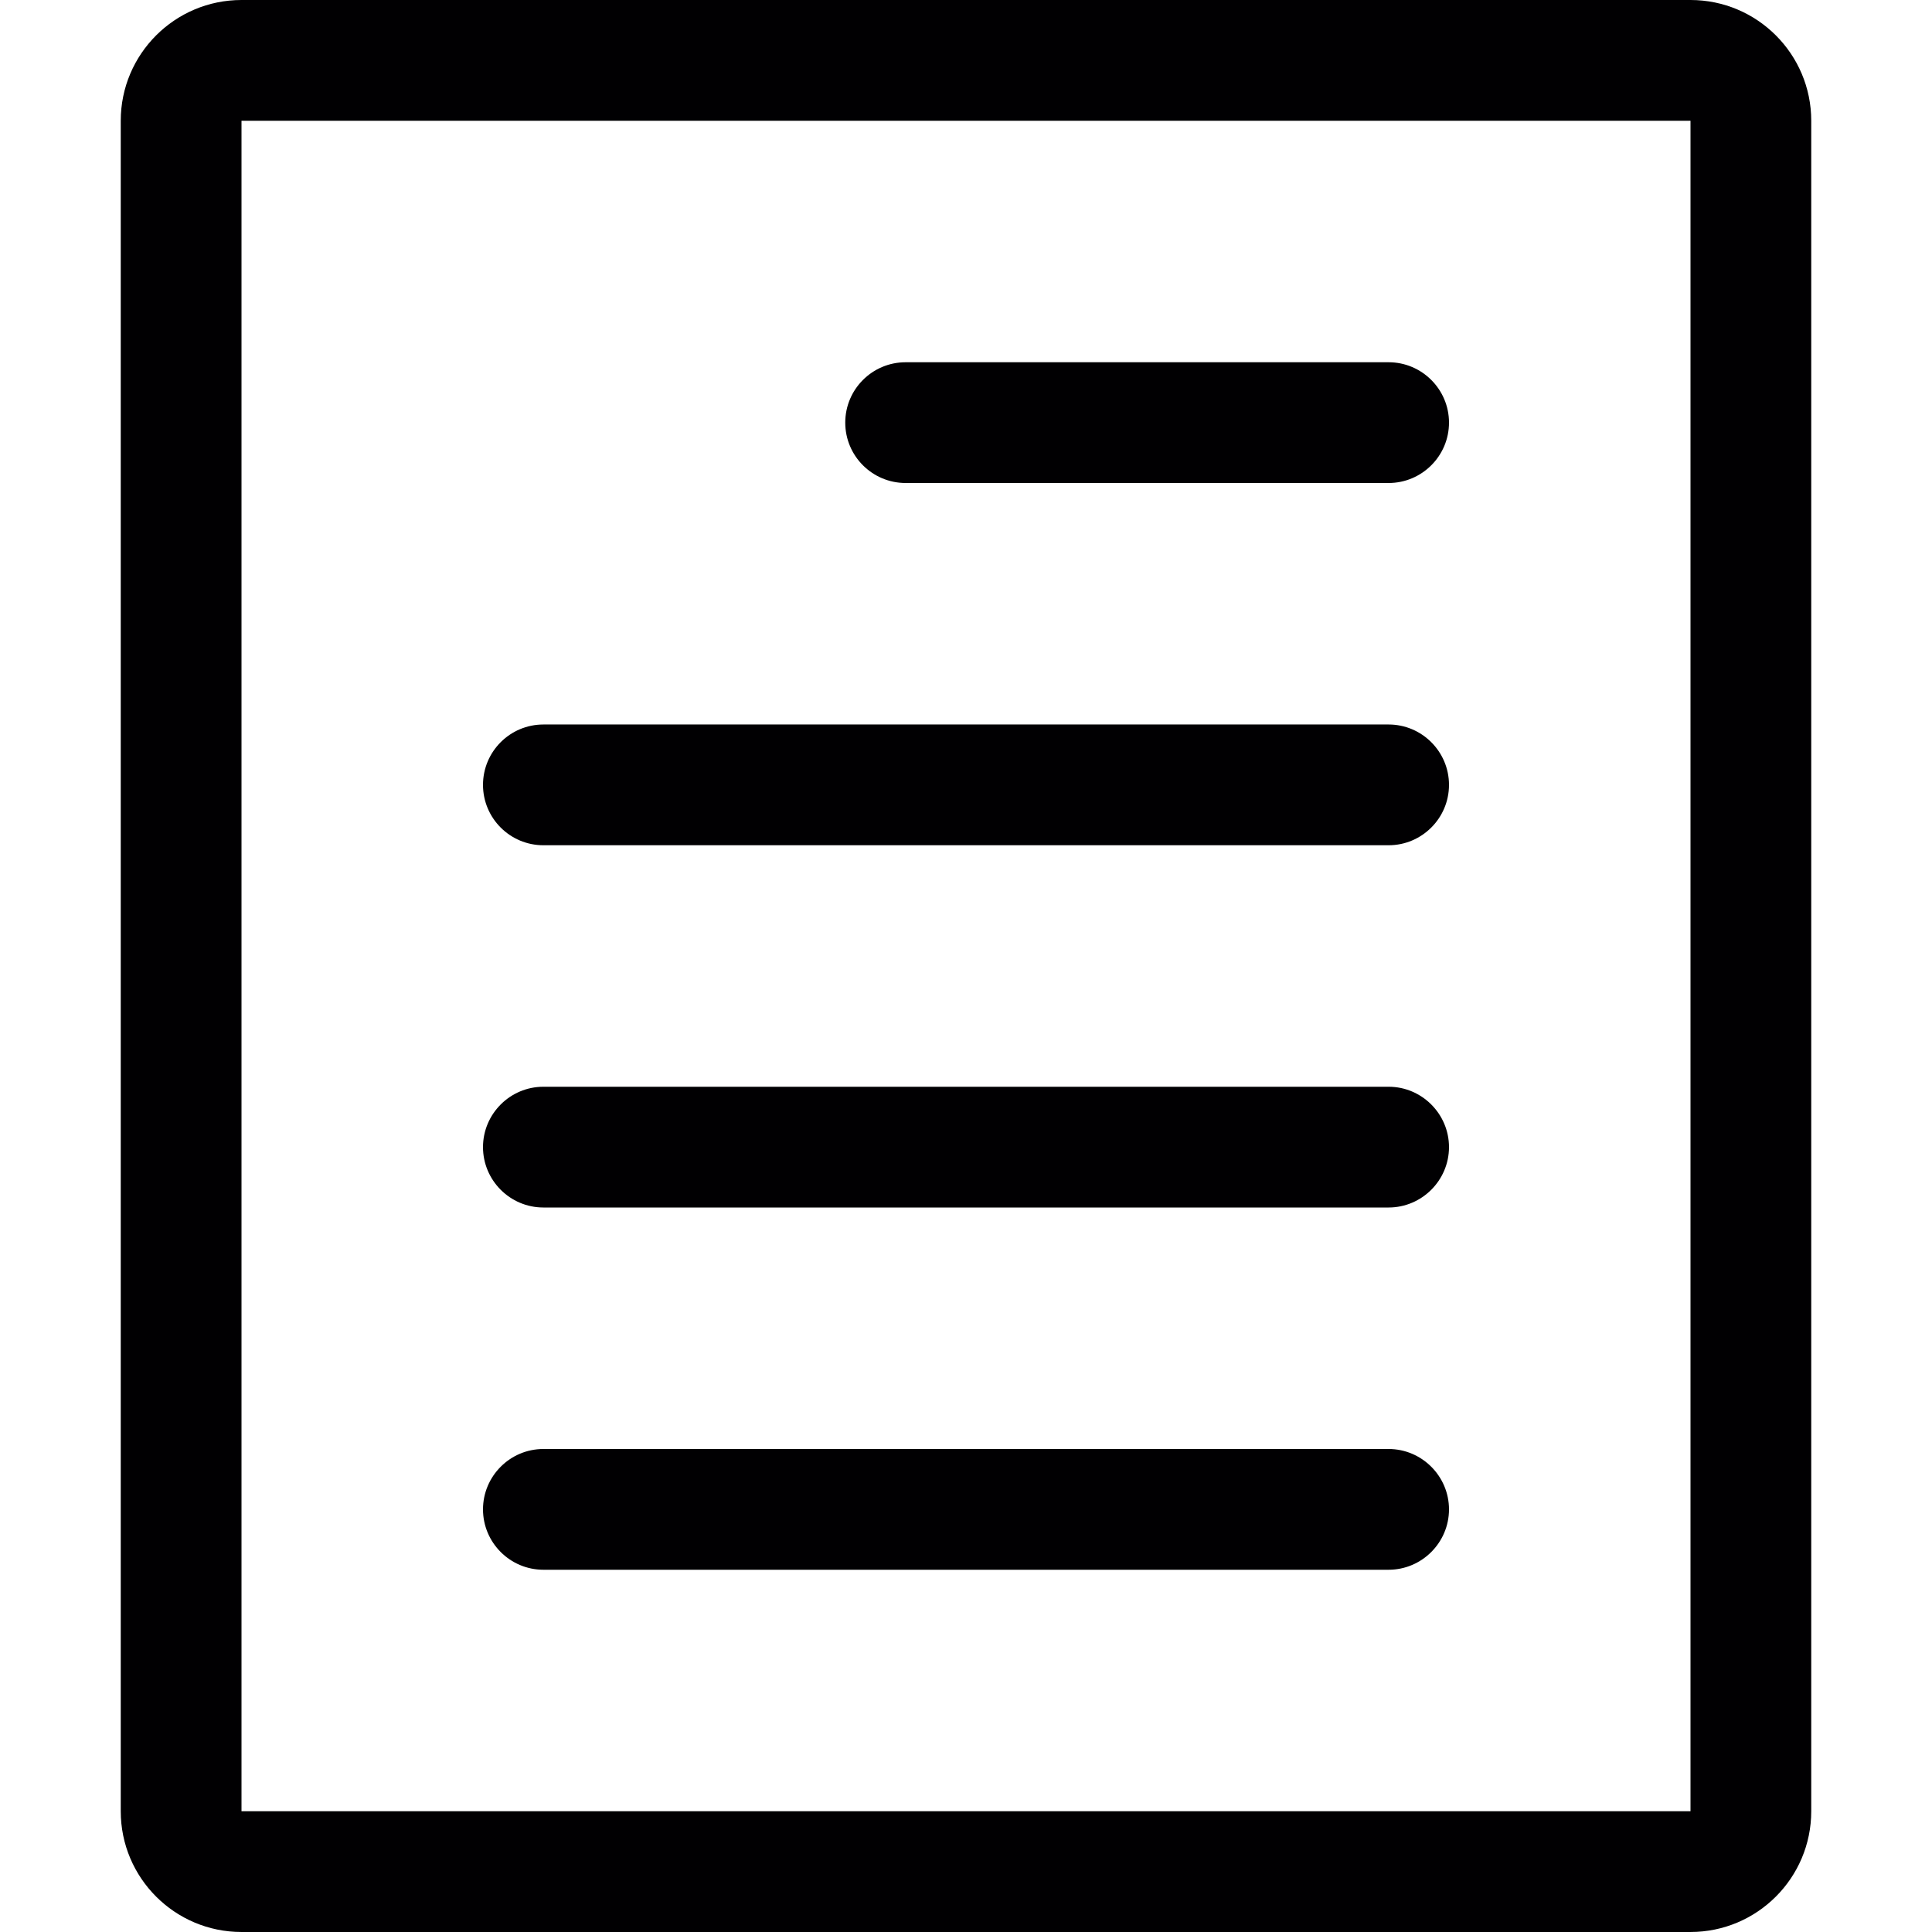
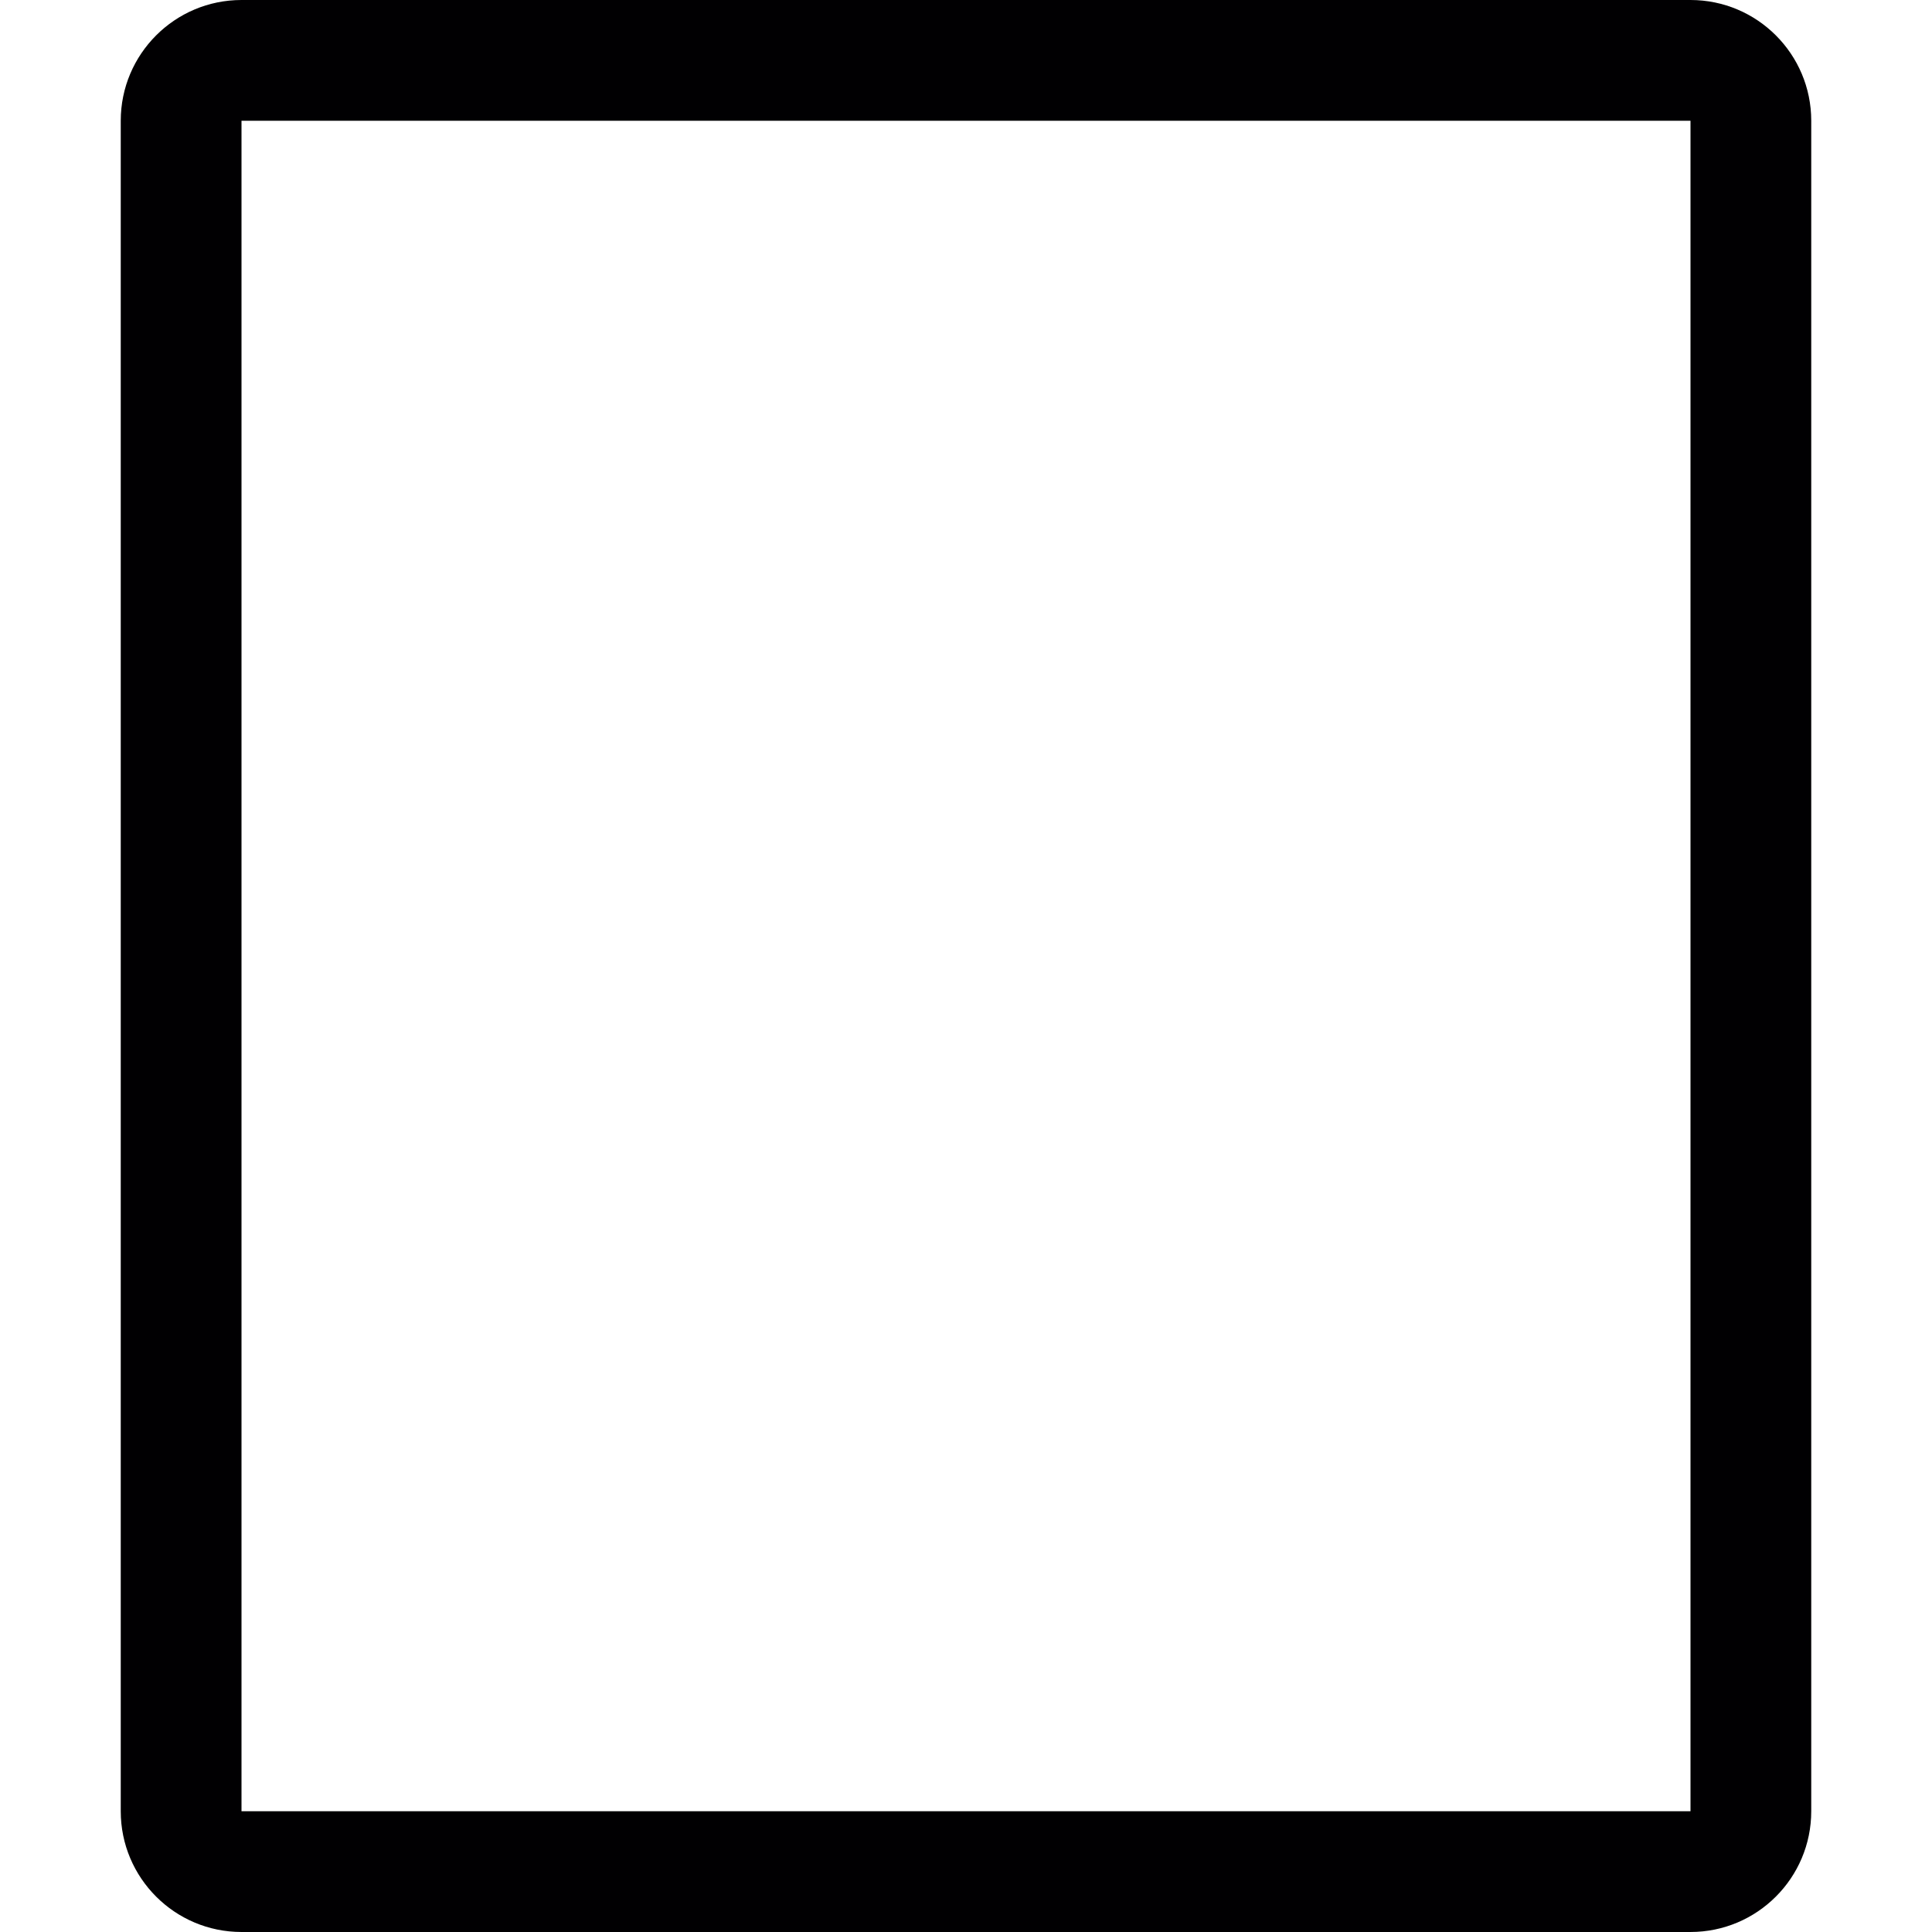
<svg xmlns="http://www.w3.org/2000/svg" version="1.1" id="Capa_1" x="0px" y="0px" viewBox="0 0 508.52 508.52" style="enable-background:new 0 0 508.52 508.52;" xml:space="preserve">
  <g>
    <g>
      <g>
        <g>
          <path style="fill:#010002;" d="M444.955,0H63.565C46.021,0,31.782,14.239,31.782,31.782v444.955      c0,17.544,14.239,31.782,31.782,31.782h381.39c17.544,0,31.782-14.239,31.782-31.782V31.782C476.737,14.239,462.499,0,444.955,0      z M444.955,476.737H63.565V31.782h381.39V476.737z" />
-           <path style="fill:#010002;" d="M238.369,127.13h127.13c8.74,0,15.891-7.119,15.891-15.891s-7.151-15.891-15.891-15.891h-127.13      c-8.772,0-15.891,7.119-15.891,15.891S229.597,127.13,238.369,127.13z" />
-           <path style="fill:#010002;" d="M143.021,222.477h222.477c8.74,0,15.891-7.119,15.891-15.891c0-8.772-7.151-15.891-15.891-15.891      H143.021c-8.772,0-15.891,7.119-15.891,15.891C127.13,215.358,134.249,222.477,143.021,222.477z" />
-           <path style="fill:#010002;" d="M143.021,317.825h222.477c8.74,0,15.891-7.151,15.891-15.891s-7.151-15.891-15.891-15.891      H143.021c-8.772,0-15.891,7.151-15.891,15.891S134.249,317.825,143.021,317.825z" />
-           <path style="fill:#010002;" d="M143.021,413.172h222.477c8.74,0,15.891-7.151,15.891-15.891s-7.151-15.891-15.891-15.891      H143.021c-8.772,0-15.891,7.151-15.891,15.891S134.249,413.172,143.021,413.172z" />
        </g>
      </g>
    </g>
  </g>
  <g>
</g>
  <g>
</g>
  <g>
</g>
  <g>
</g>
  <g>
</g>
  <g>
</g>
  <g>
</g>
  <g>
</g>
  <g>
</g>
  <g>
</g>
  <g>
</g>
  <g>
</g>
  <g>
</g>
  <g>
</g>
  <g>
</g>
</svg>